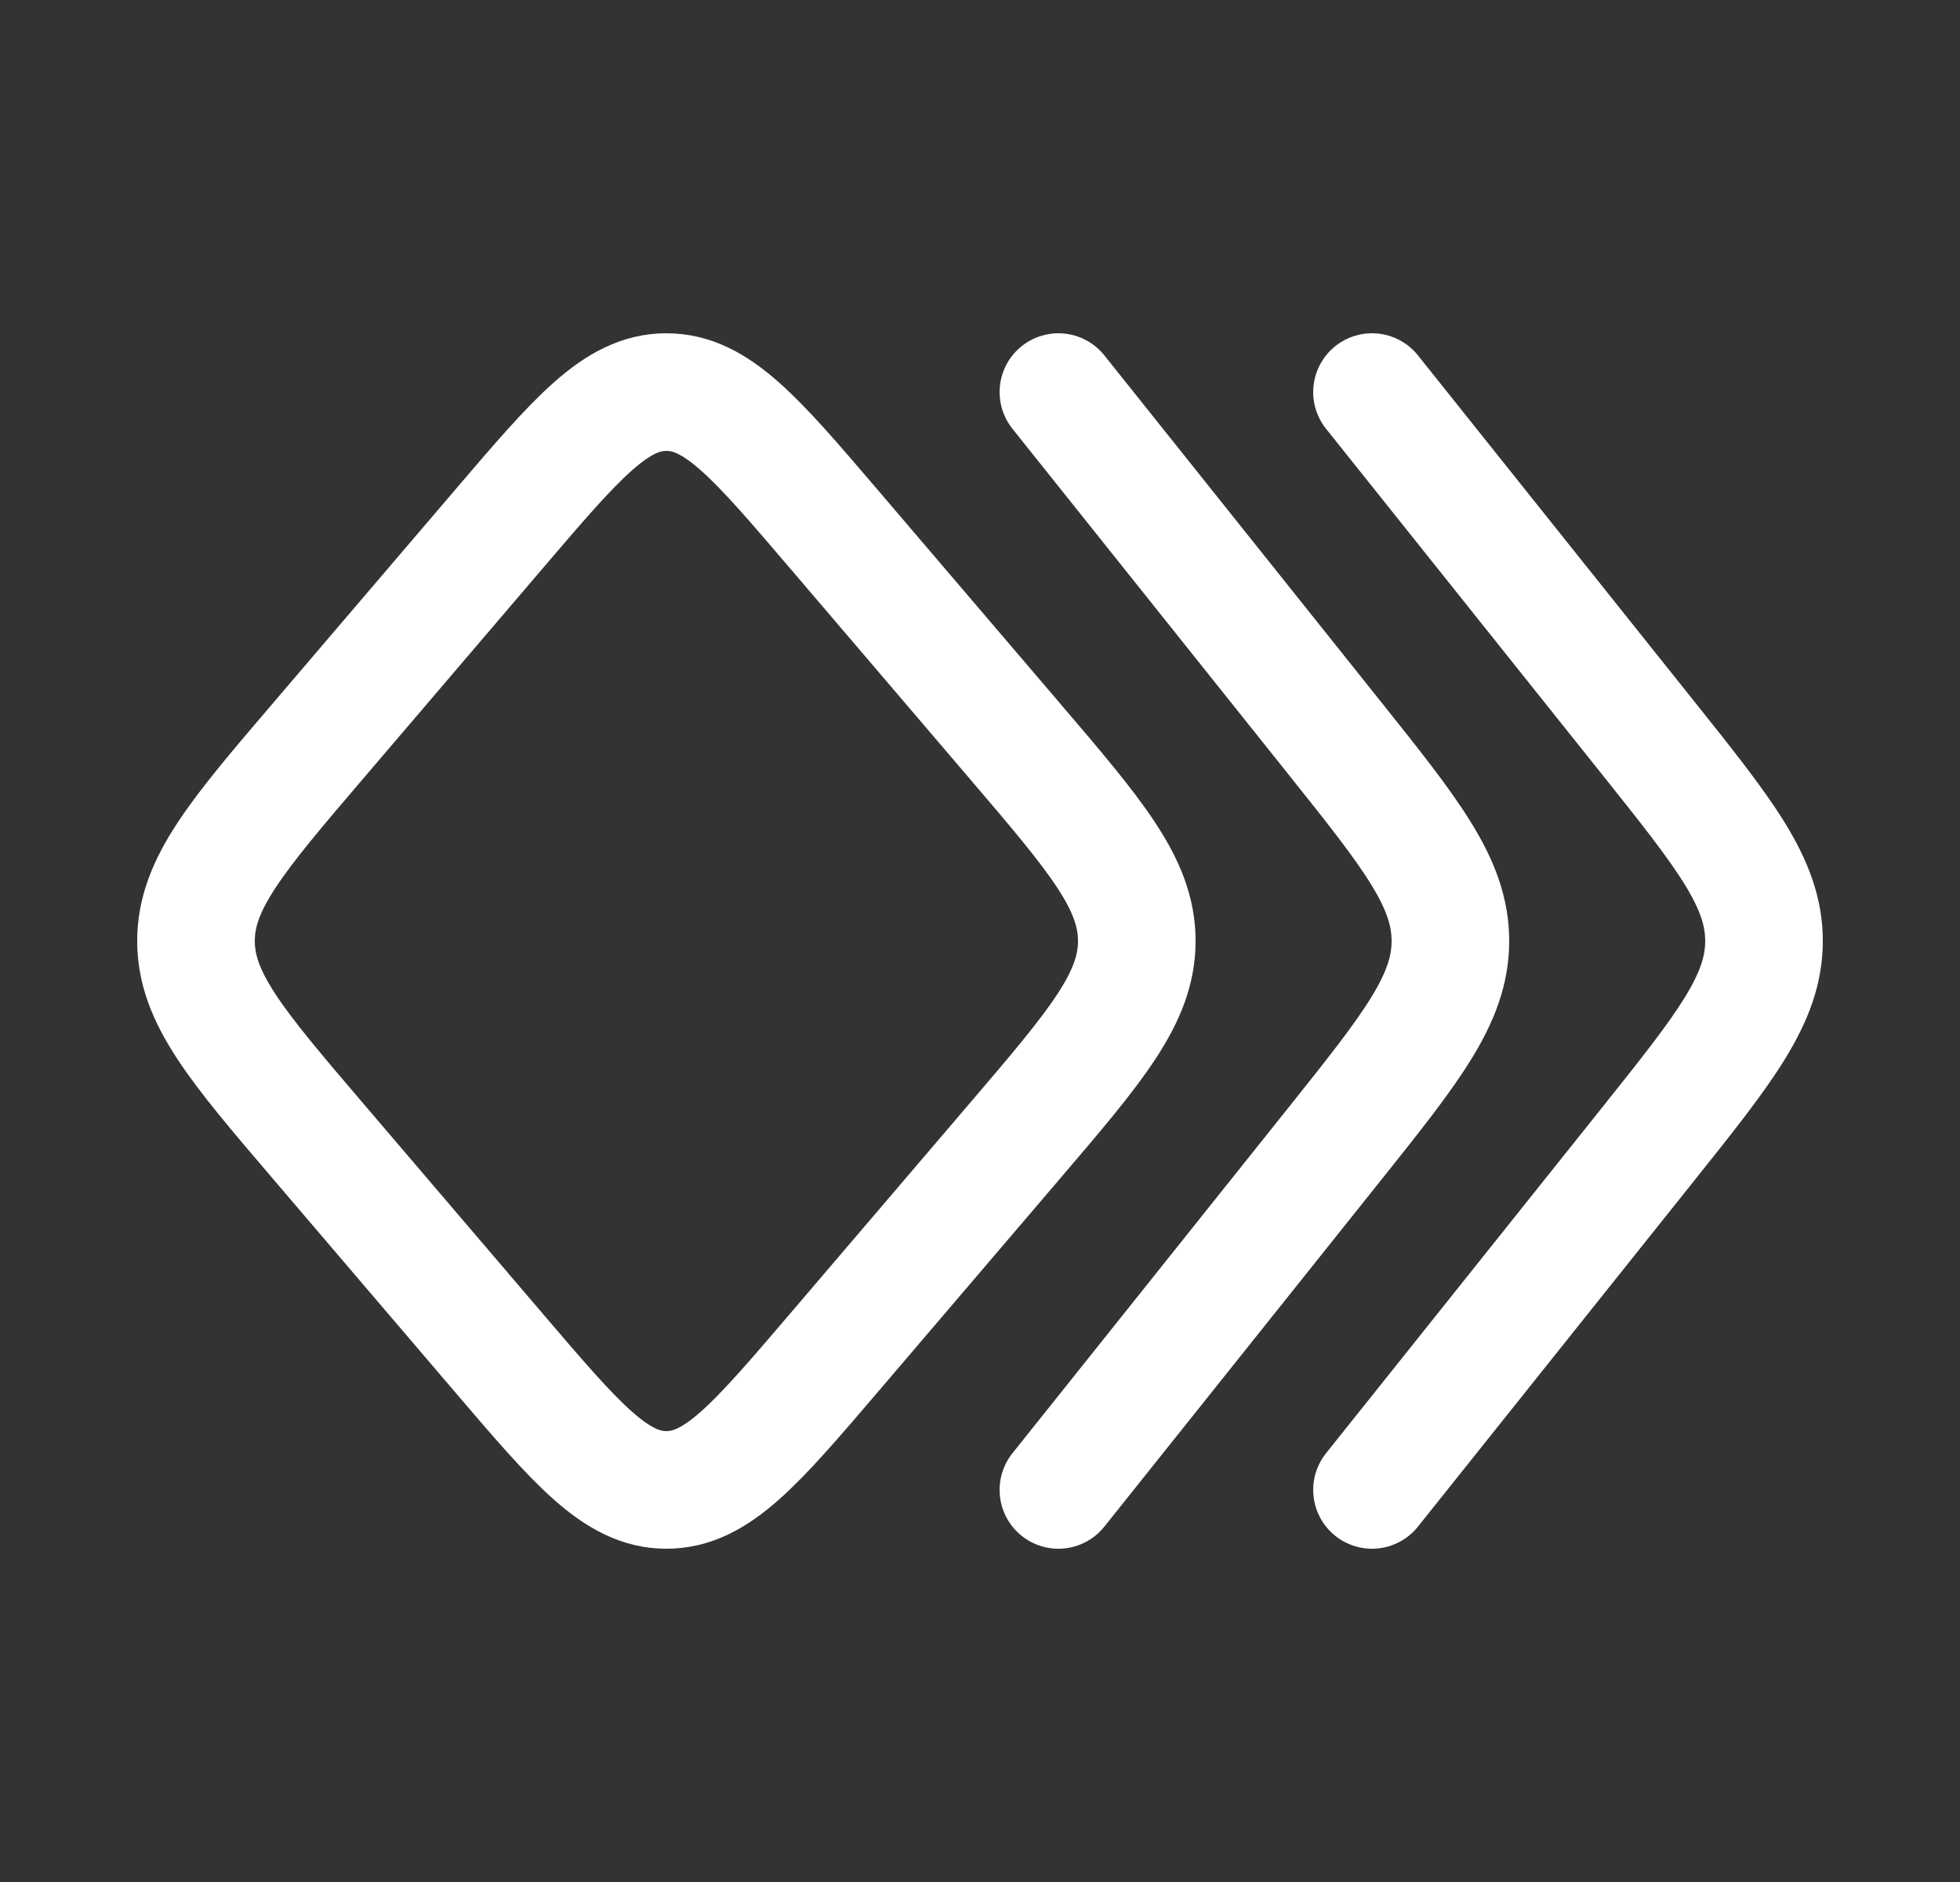
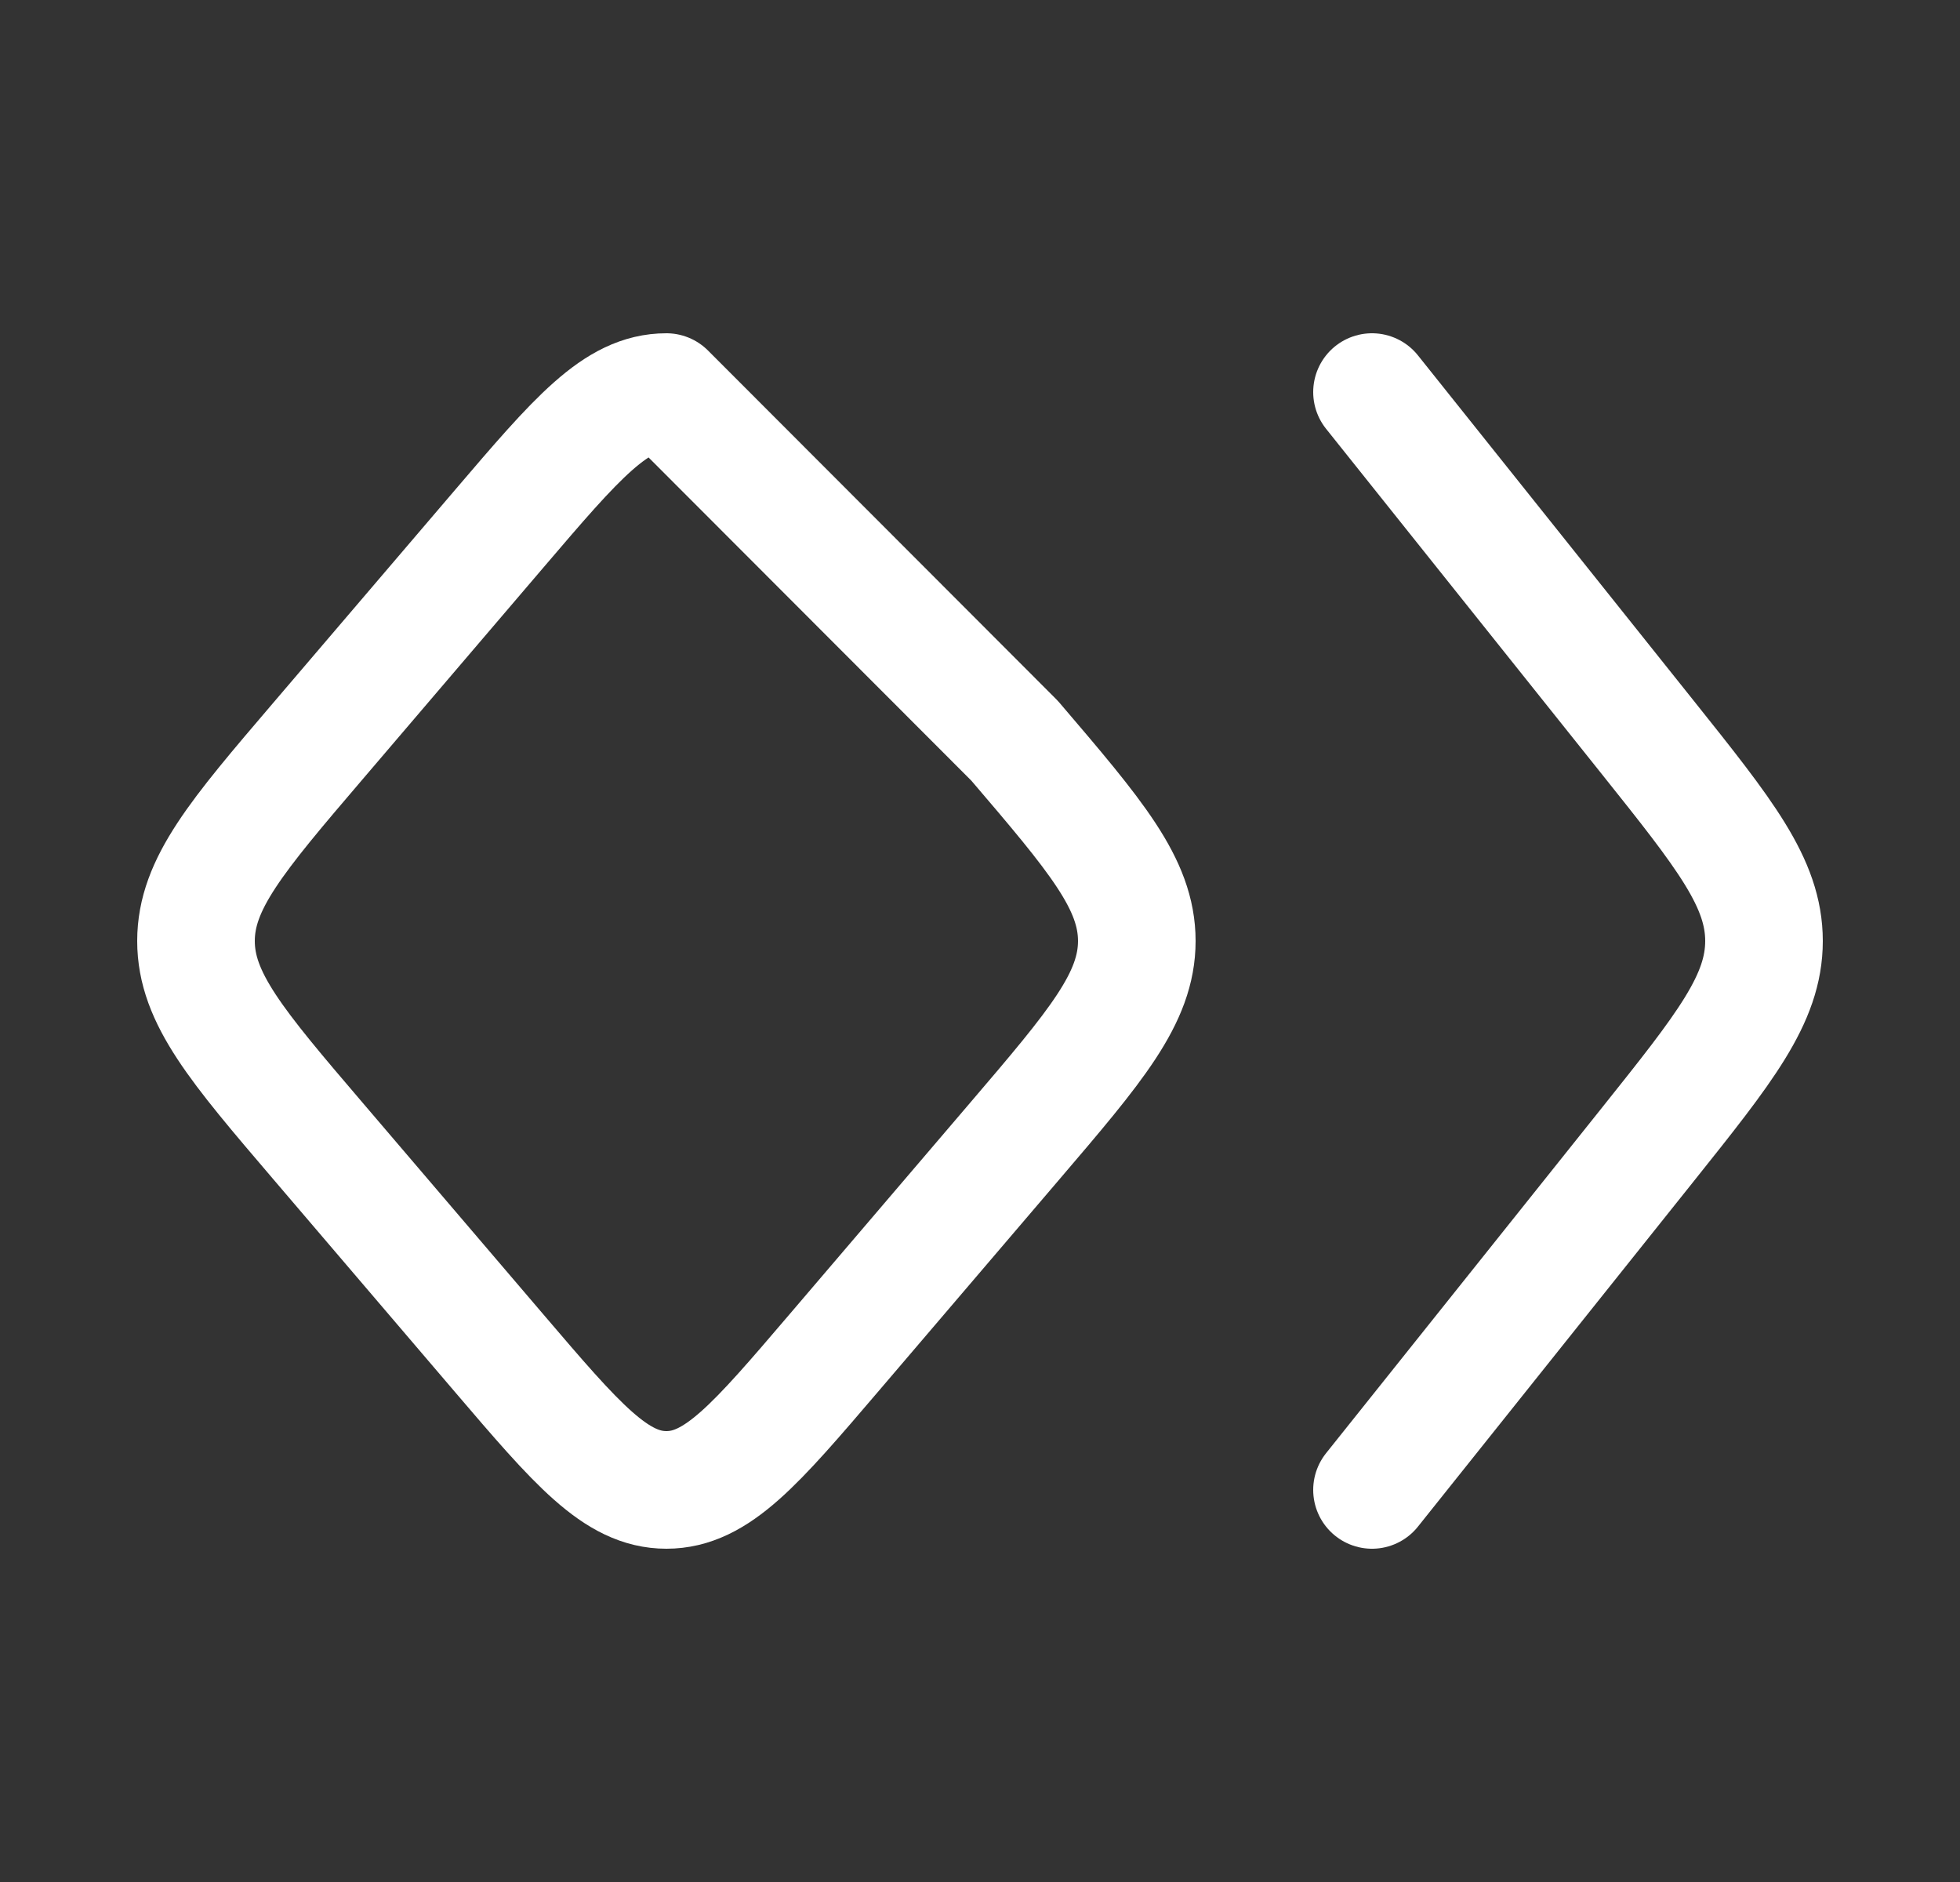
<svg xmlns="http://www.w3.org/2000/svg" width="25" height="24" viewBox="0 0 25 24" fill="none">
  <rect x="0" y="0" width="25" height="24" fill="#333333" stroke="none" />
-   <path d="M12.942 14.553L10.636 17.253C9.641 18.418 9.144 19 8.5 19C7.856 19 7.359 18.418 6.364 17.253L4.058 14.553C3.019 13.337 2.5 12.728 2.5 12C2.5 11.272 3.019 10.663 4.058 9.447L6.364 6.747C7.359 5.582 7.856 5 8.5 5C9.144 5 9.641 5.582 10.636 6.747L12.942 9.447C13.981 10.663 14.5 11.272 14.5 12C14.5 12.728 13.981 13.337 12.942 14.553Z" stroke="white" stroke-width="1.5" stroke-linecap="round" stroke-linejoin="round" />
-   <path d="M13.5 19L17.012 14.603C18.004 13.361 18.5 12.74 18.5 12C18.5 11.26 18.004 10.639 17.012 9.397L13.5 5" stroke="white" stroke-width="1.5" stroke-linecap="round" stroke-linejoin="round" />
+   <path d="M12.942 14.553L10.636 17.253C9.641 18.418 9.144 19 8.5 19C7.856 19 7.359 18.418 6.364 17.253L4.058 14.553C3.019 13.337 2.5 12.728 2.5 12C2.5 11.272 3.019 10.663 4.058 9.447L6.364 6.747C7.359 5.582 7.856 5 8.5 5L12.942 9.447C13.981 10.663 14.5 11.272 14.5 12C14.5 12.728 13.981 13.337 12.942 14.553Z" stroke="white" stroke-width="1.5" stroke-linecap="round" stroke-linejoin="round" />
  <path d="M17.5 19L21.012 14.603C22.004 13.361 22.5 12.74 22.5 12C22.5 11.26 22.004 10.639 21.012 9.397L17.5 5" stroke="white" stroke-width="1.5" stroke-linecap="round" stroke-linejoin="round" />
</svg>